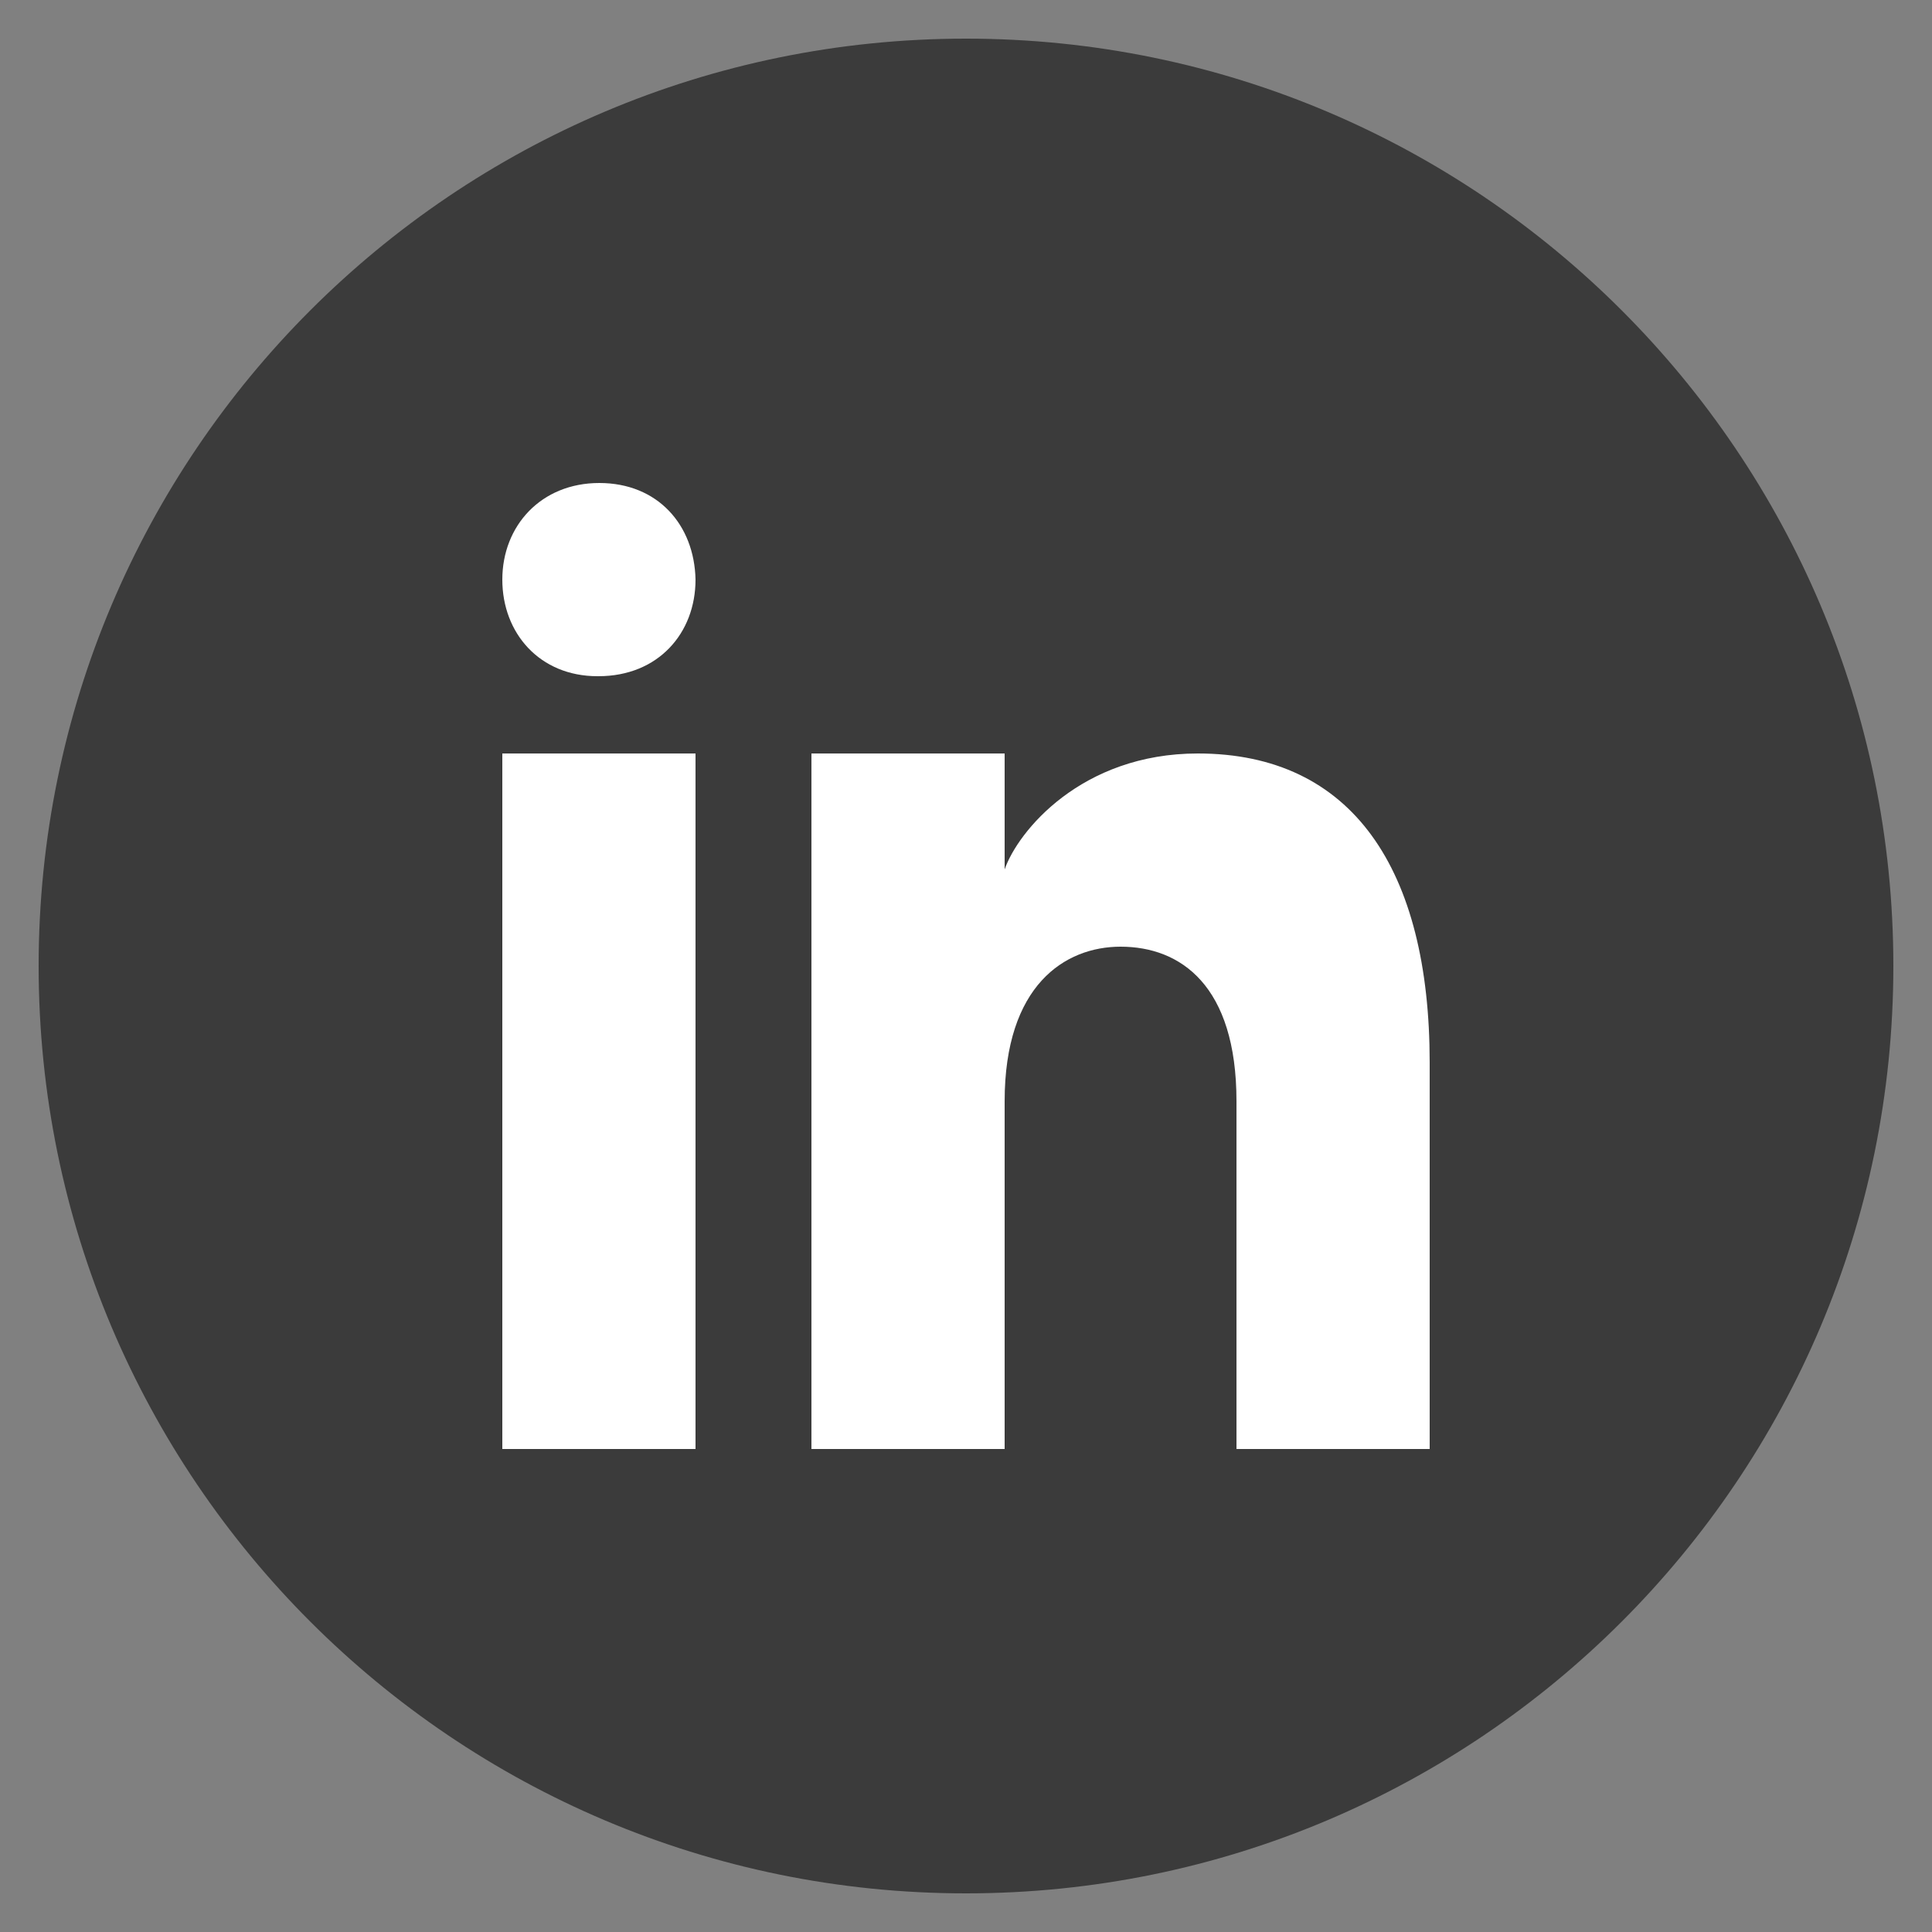
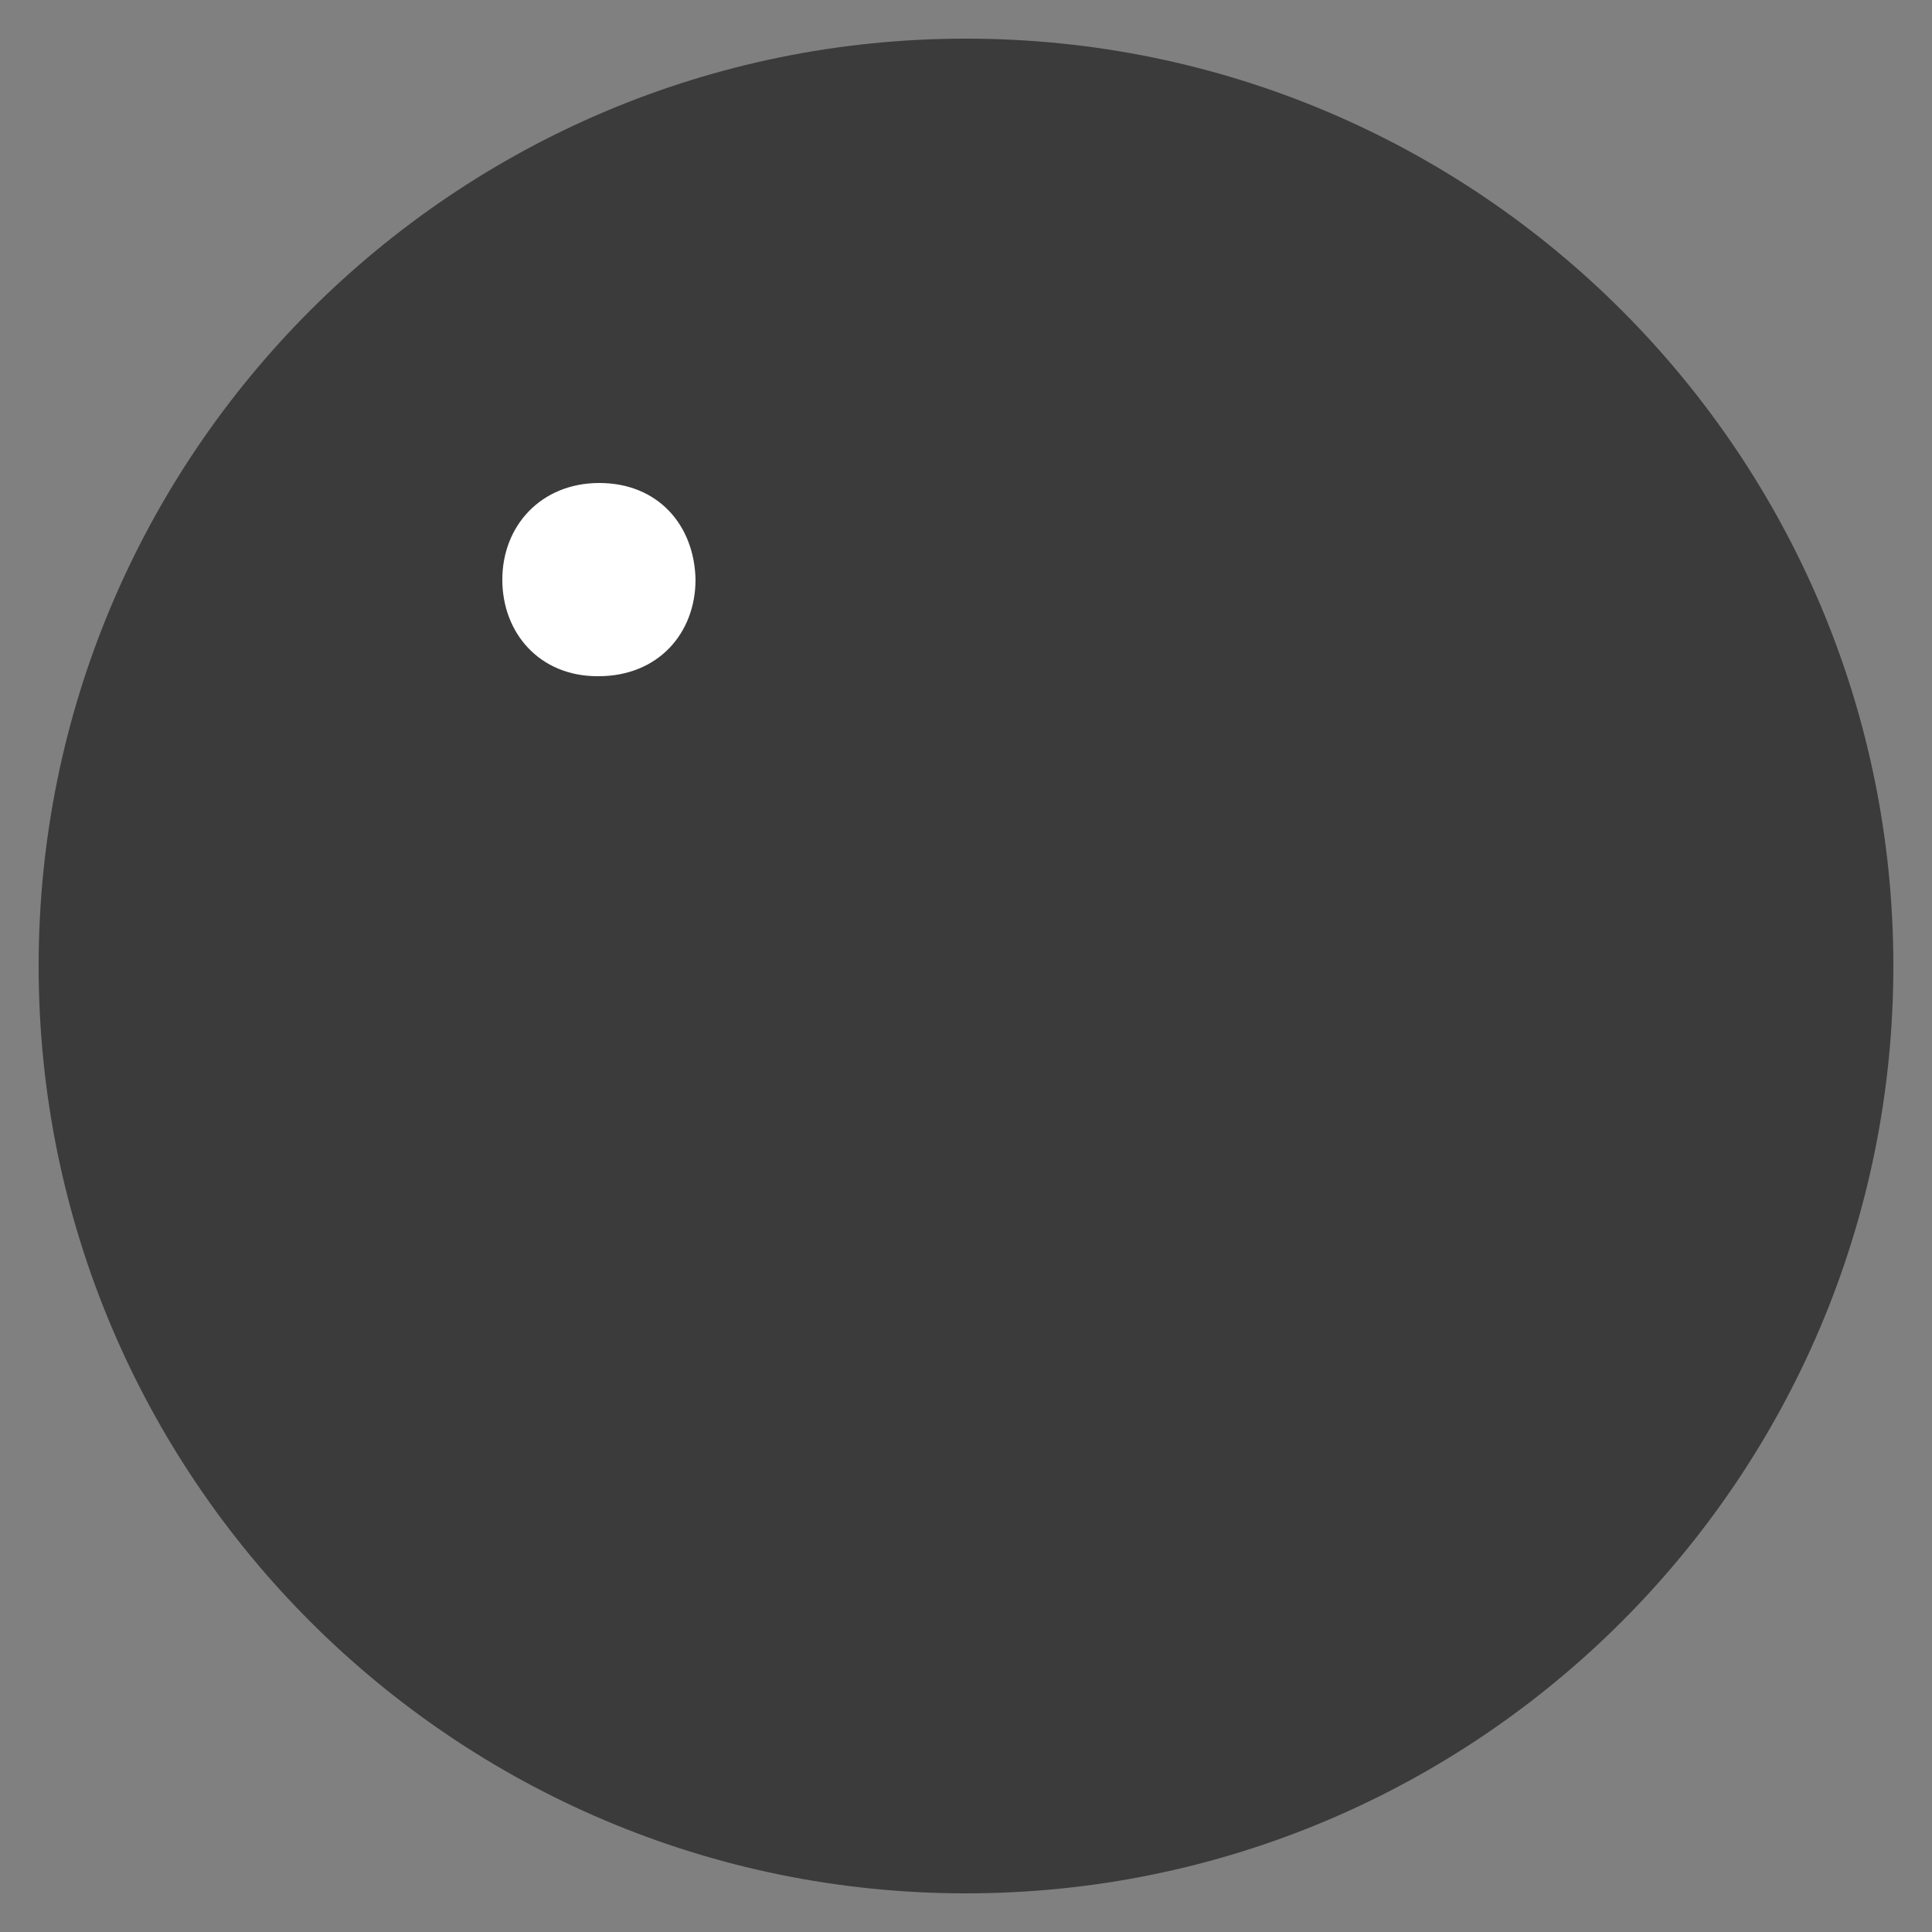
<svg xmlns="http://www.w3.org/2000/svg" id="_圖層_1" data-name="圖層 1" viewBox="0 0 50 50">
  <rect x="0" y="0" width="50" height="50" fill="#808080" stroke="none" />
  <defs>
    <style>
      .cls-1 {
        fill: #fff;
      }

      .cls-1, .cls-2 {
        stroke-width: 0px;
      }

      .cls-2 {
        fill: #3b3b3b;
      }
    </style>
  </defs>
  <path class="cls-2" d="M25,1C11.75,1,1,11.75,1,25s10.75,24,24,24,24-10.75,24-24S38.25,1,25,1Z" />
  <g>
-     <rect class="cls-1" x="13" y="19.5" width="5" height="18" />
    <path class="cls-1" d="M15.49,17.5h-.03c-1.49,0-2.46-1.11-2.46-2.5s1-2.5,2.51-2.5,2.46,1.08,2.49,2.5c0,1.39-.97,2.5-2.51,2.5Z" />
-     <path class="cls-1" d="M37,37.5h-5v-9c0-3-1.45-4-3-4-1.44,0-3,1-3,4v9h-5v-18h5v3c.34-.98,1.98-3,5-3,4,0,6,3,6,8v10Z" />
  </g>
</svg>